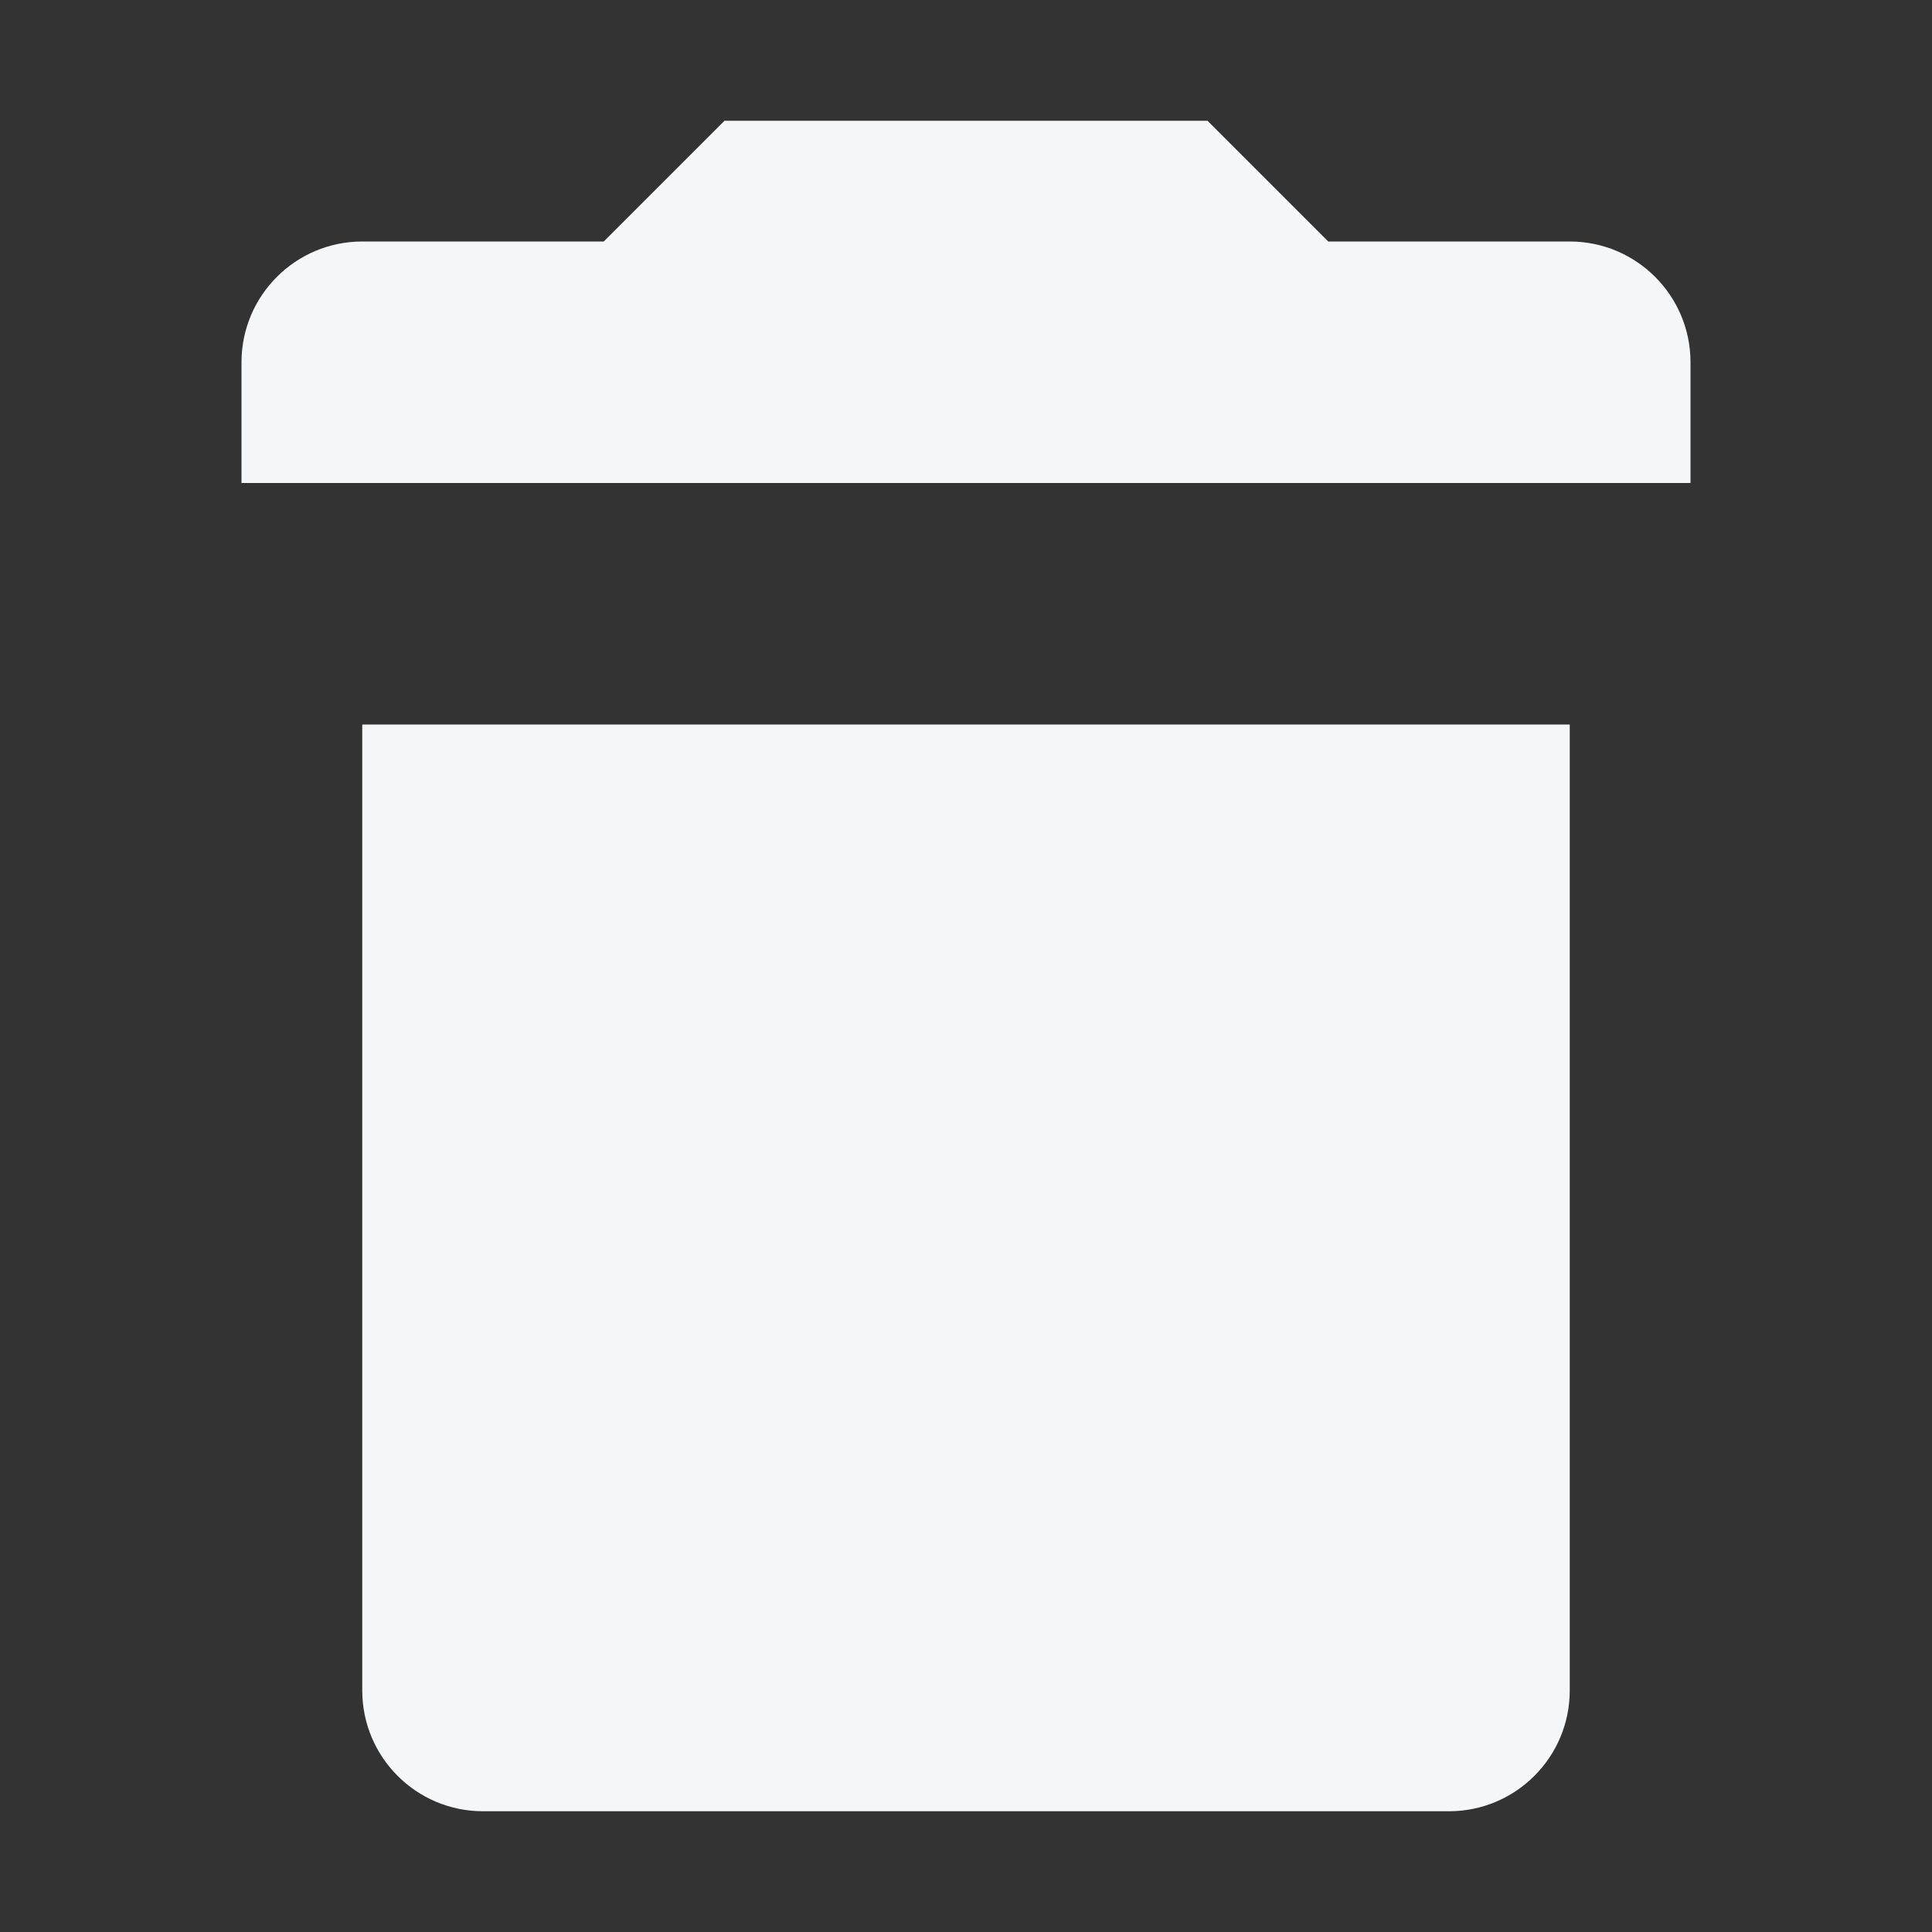
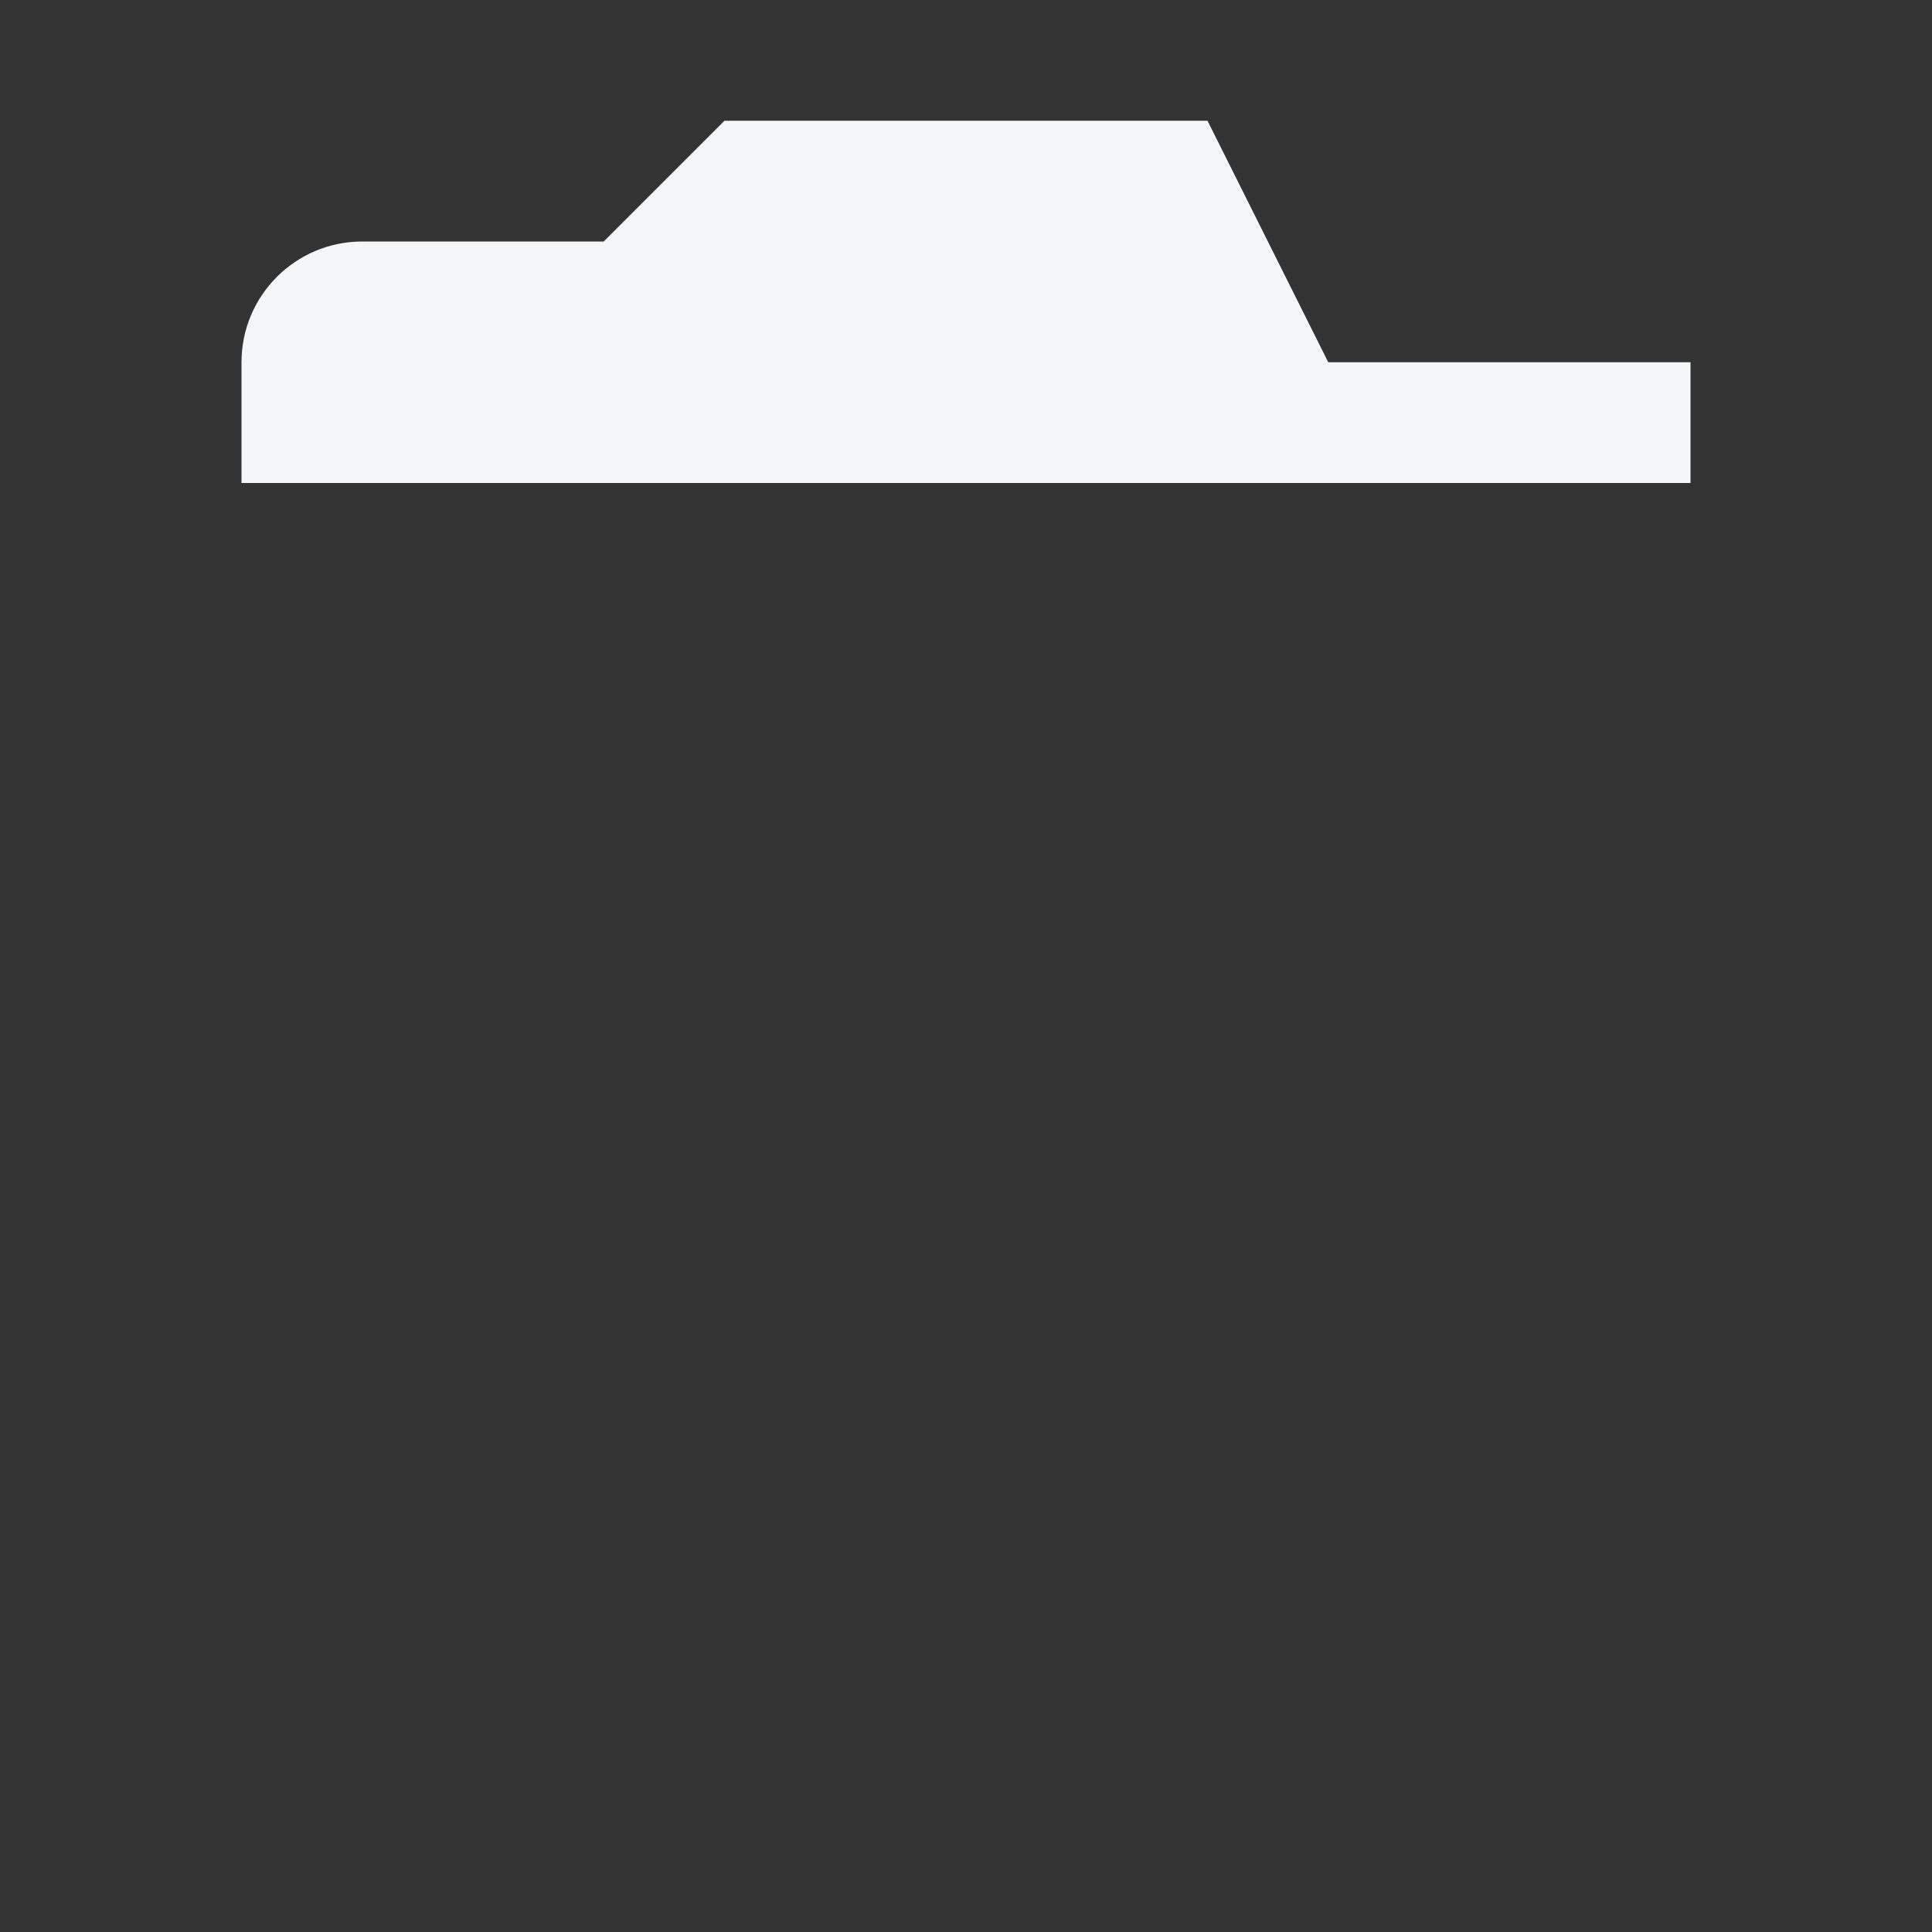
<svg xmlns="http://www.w3.org/2000/svg" width="16" height="16" viewBox="0 0 16 16" fill="none">
  <rect x="0" y="0" width="16" height="16" fill="#333333" stroke="none" />
-   <path d="M10 1H6L5 2H3C2.448 2 2 2.448 2 3V4H14V3C14 2.448 13.552 2 13 2H11L10 1Z" fill="#F4F6F8" />
-   <path d="M3 6H13V14C13 14.552 12.552 15 12 15H4C3.448 15 3 14.552 3 14V6Z" fill="#F4F6F8" />
+   <path d="M10 1H6L5 2H3C2.448 2 2 2.448 2 3V4H14V3H11L10 1Z" fill="#F4F6F8" />
</svg>